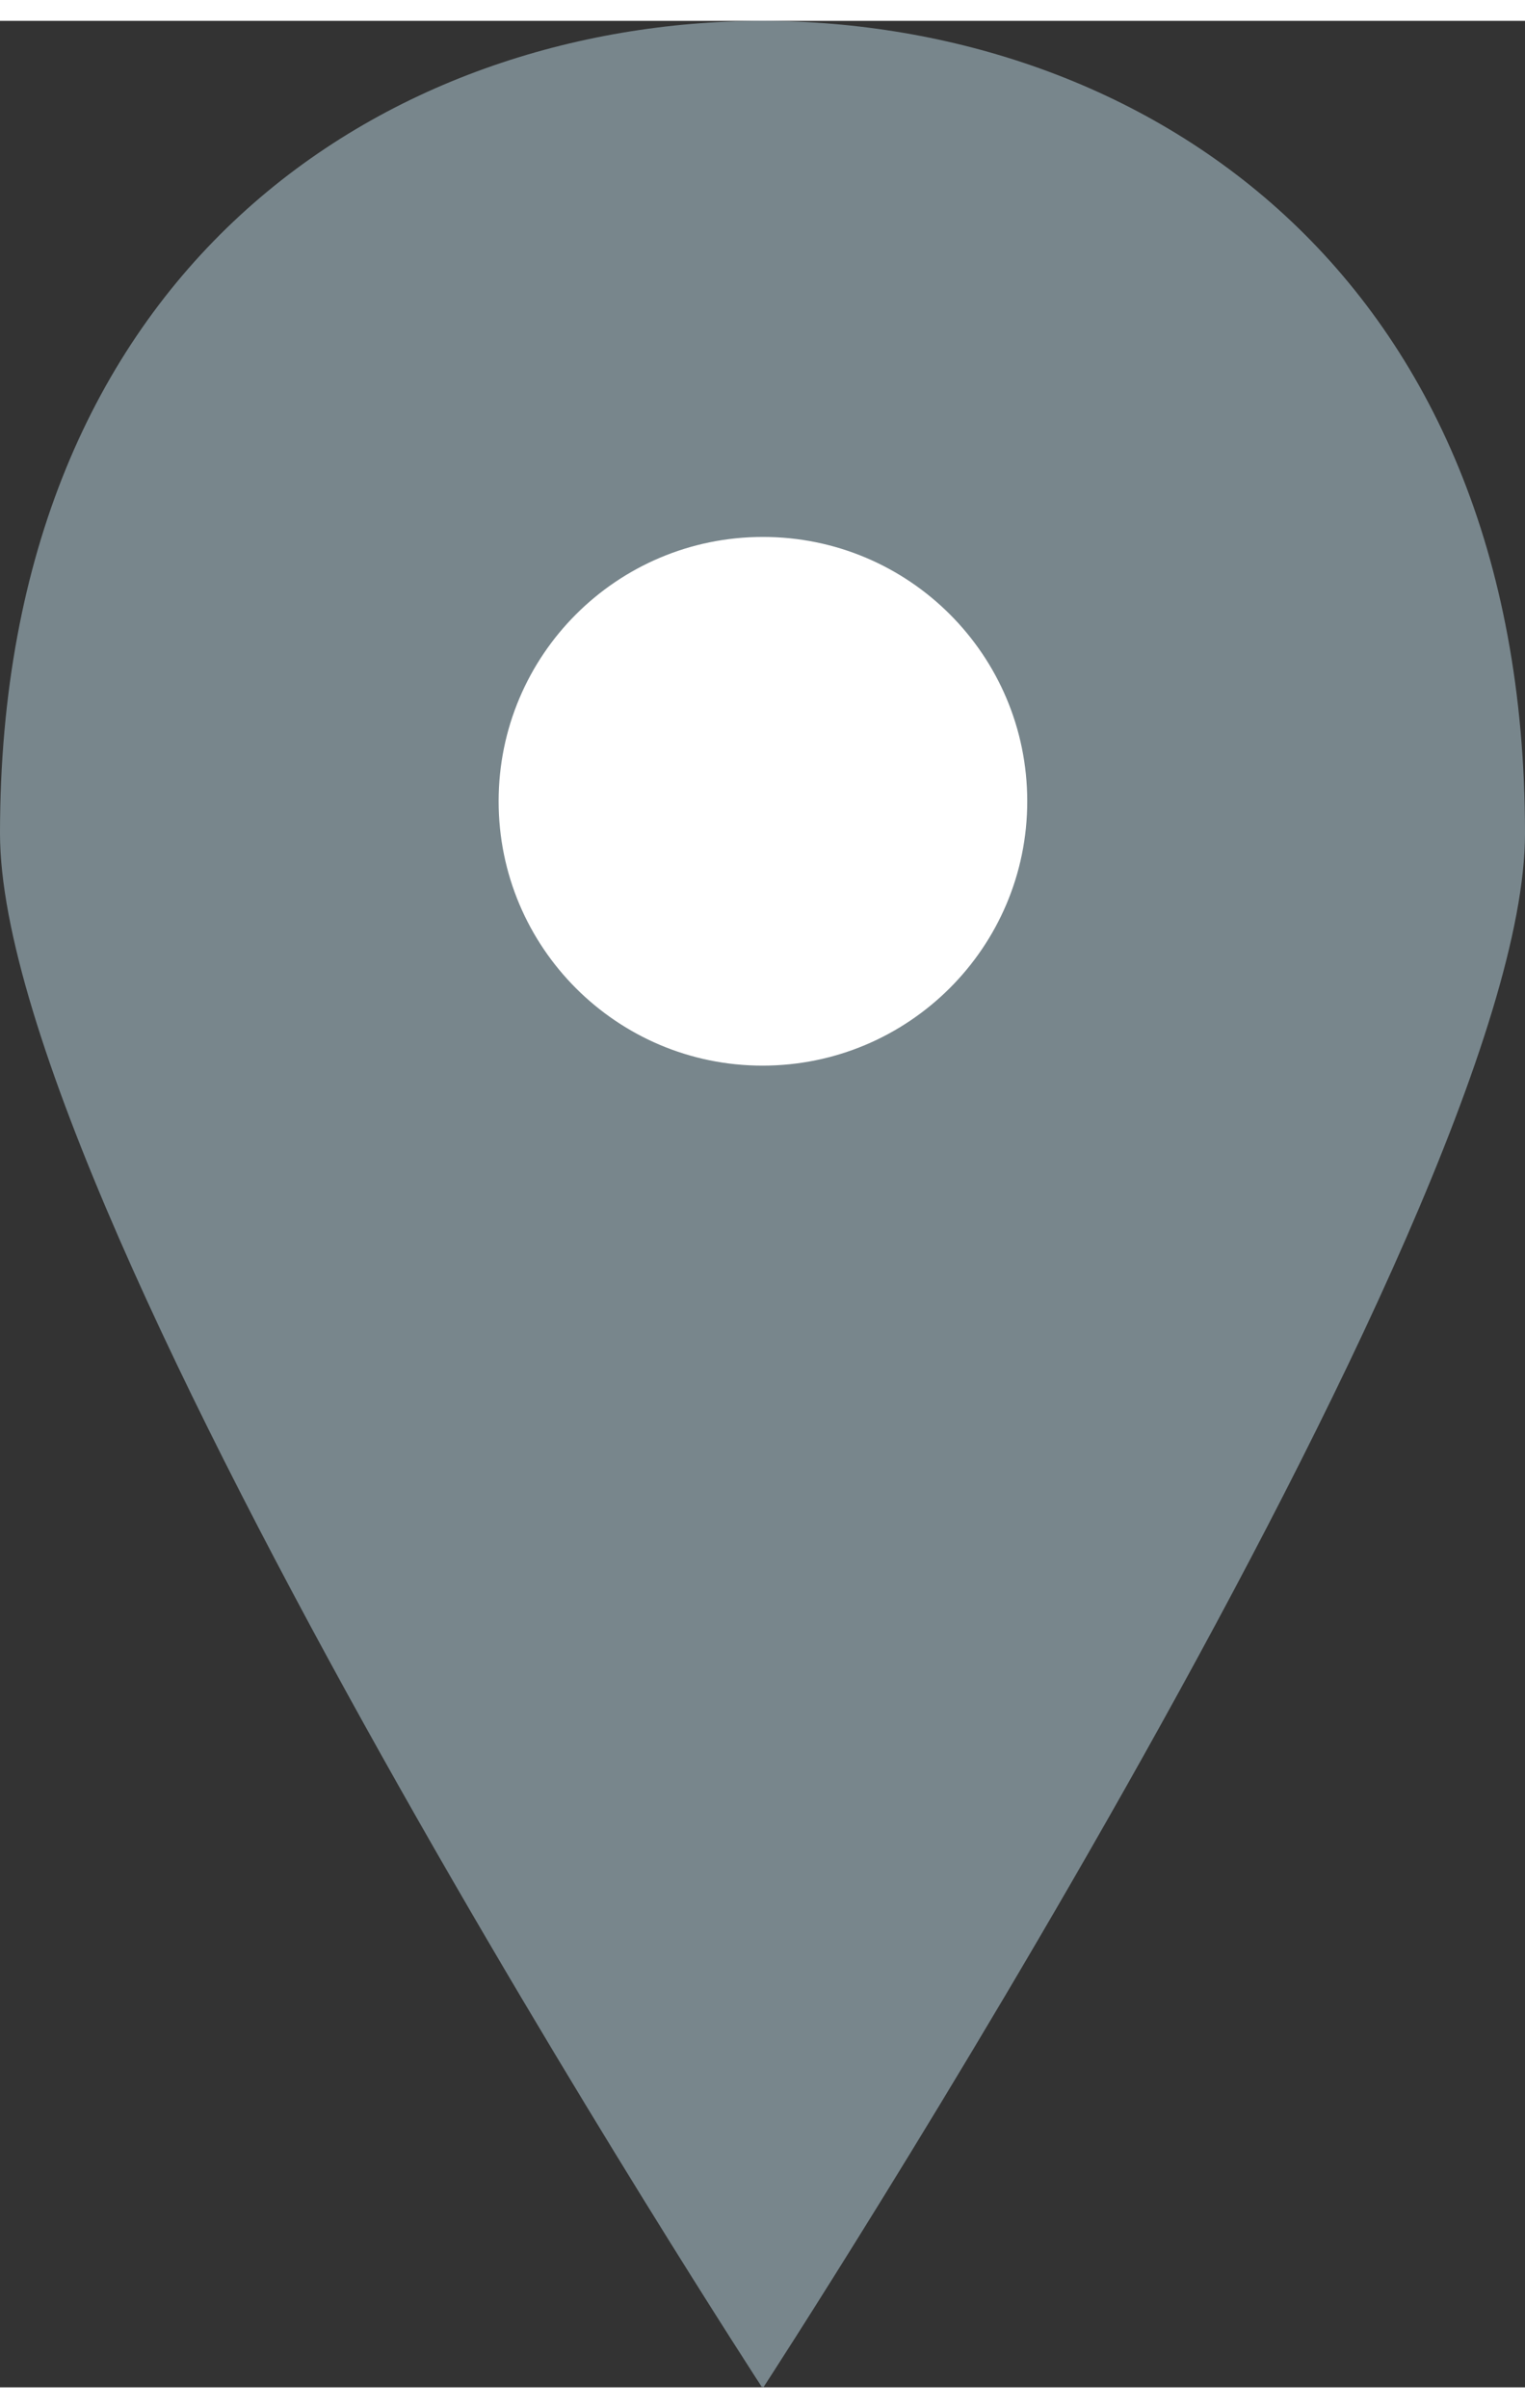
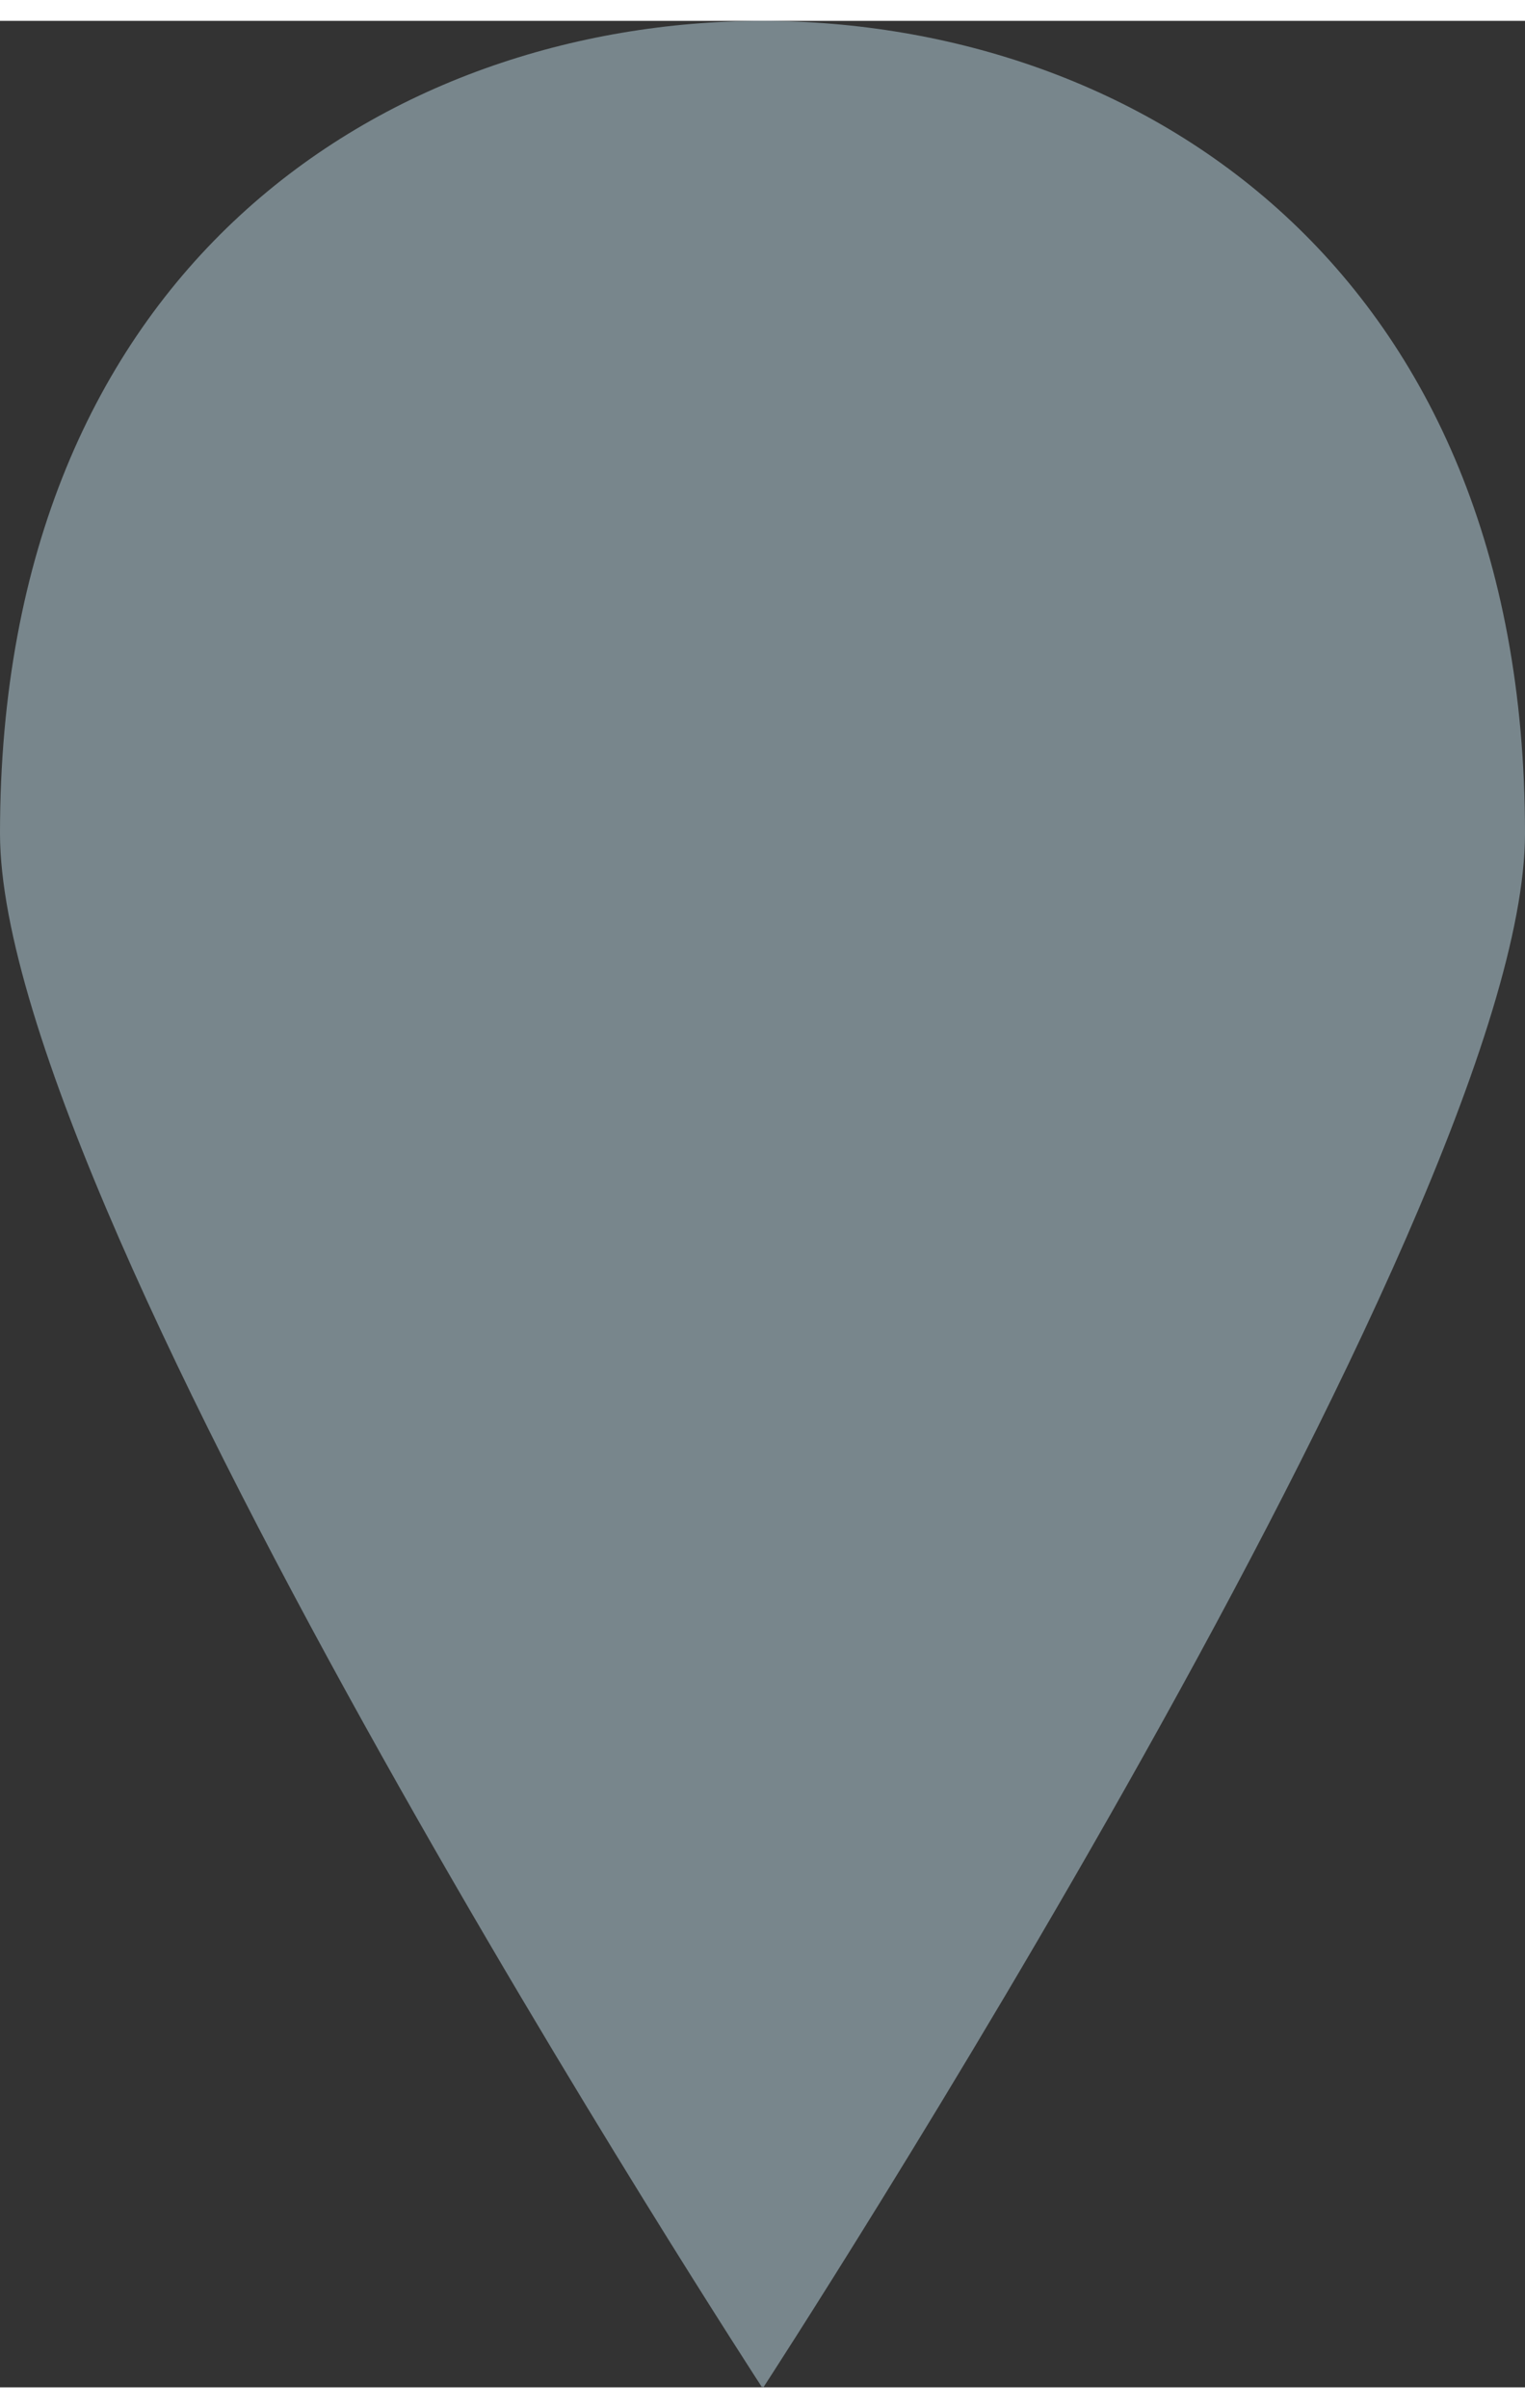
<svg xmlns="http://www.w3.org/2000/svg" version="1.1" id="Layer_1" x="0px" y="0px" viewBox="0 0 350.8 544.3" style="enable-background:new 0 0 350.8 544.3;" xml:space="preserve" width="19" height="30">
  <rect x="0" y="0" width="350.8" height="544.3" fill="#333333" stroke="none" />
  <style type="text/css">
	.st0{fill:#78868c;}
	.st1{fill:#FFFFFF;}
</style>
  <path class="st0" d="M175.4,544c0,0.1,0.2,0.3,0.2,0.3s175.2-269,175.2-357.4C350.8,56.8,262,0.2,175.4,0C88.8,0.2,0,56.8,0,186.9  c0,88.4,175.3,357.4,175.3,357.4L175.4,544z" />
-   <path class="st1" d="M114.7,179.5c0-33.6,27.2-60.8,60.8-60.8s60.8,27.2,60.8,60.8s-27.3,60.8-60.9,60.8  C141.9,240.3,114.7,213.1,114.7,179.5z" />
</svg>